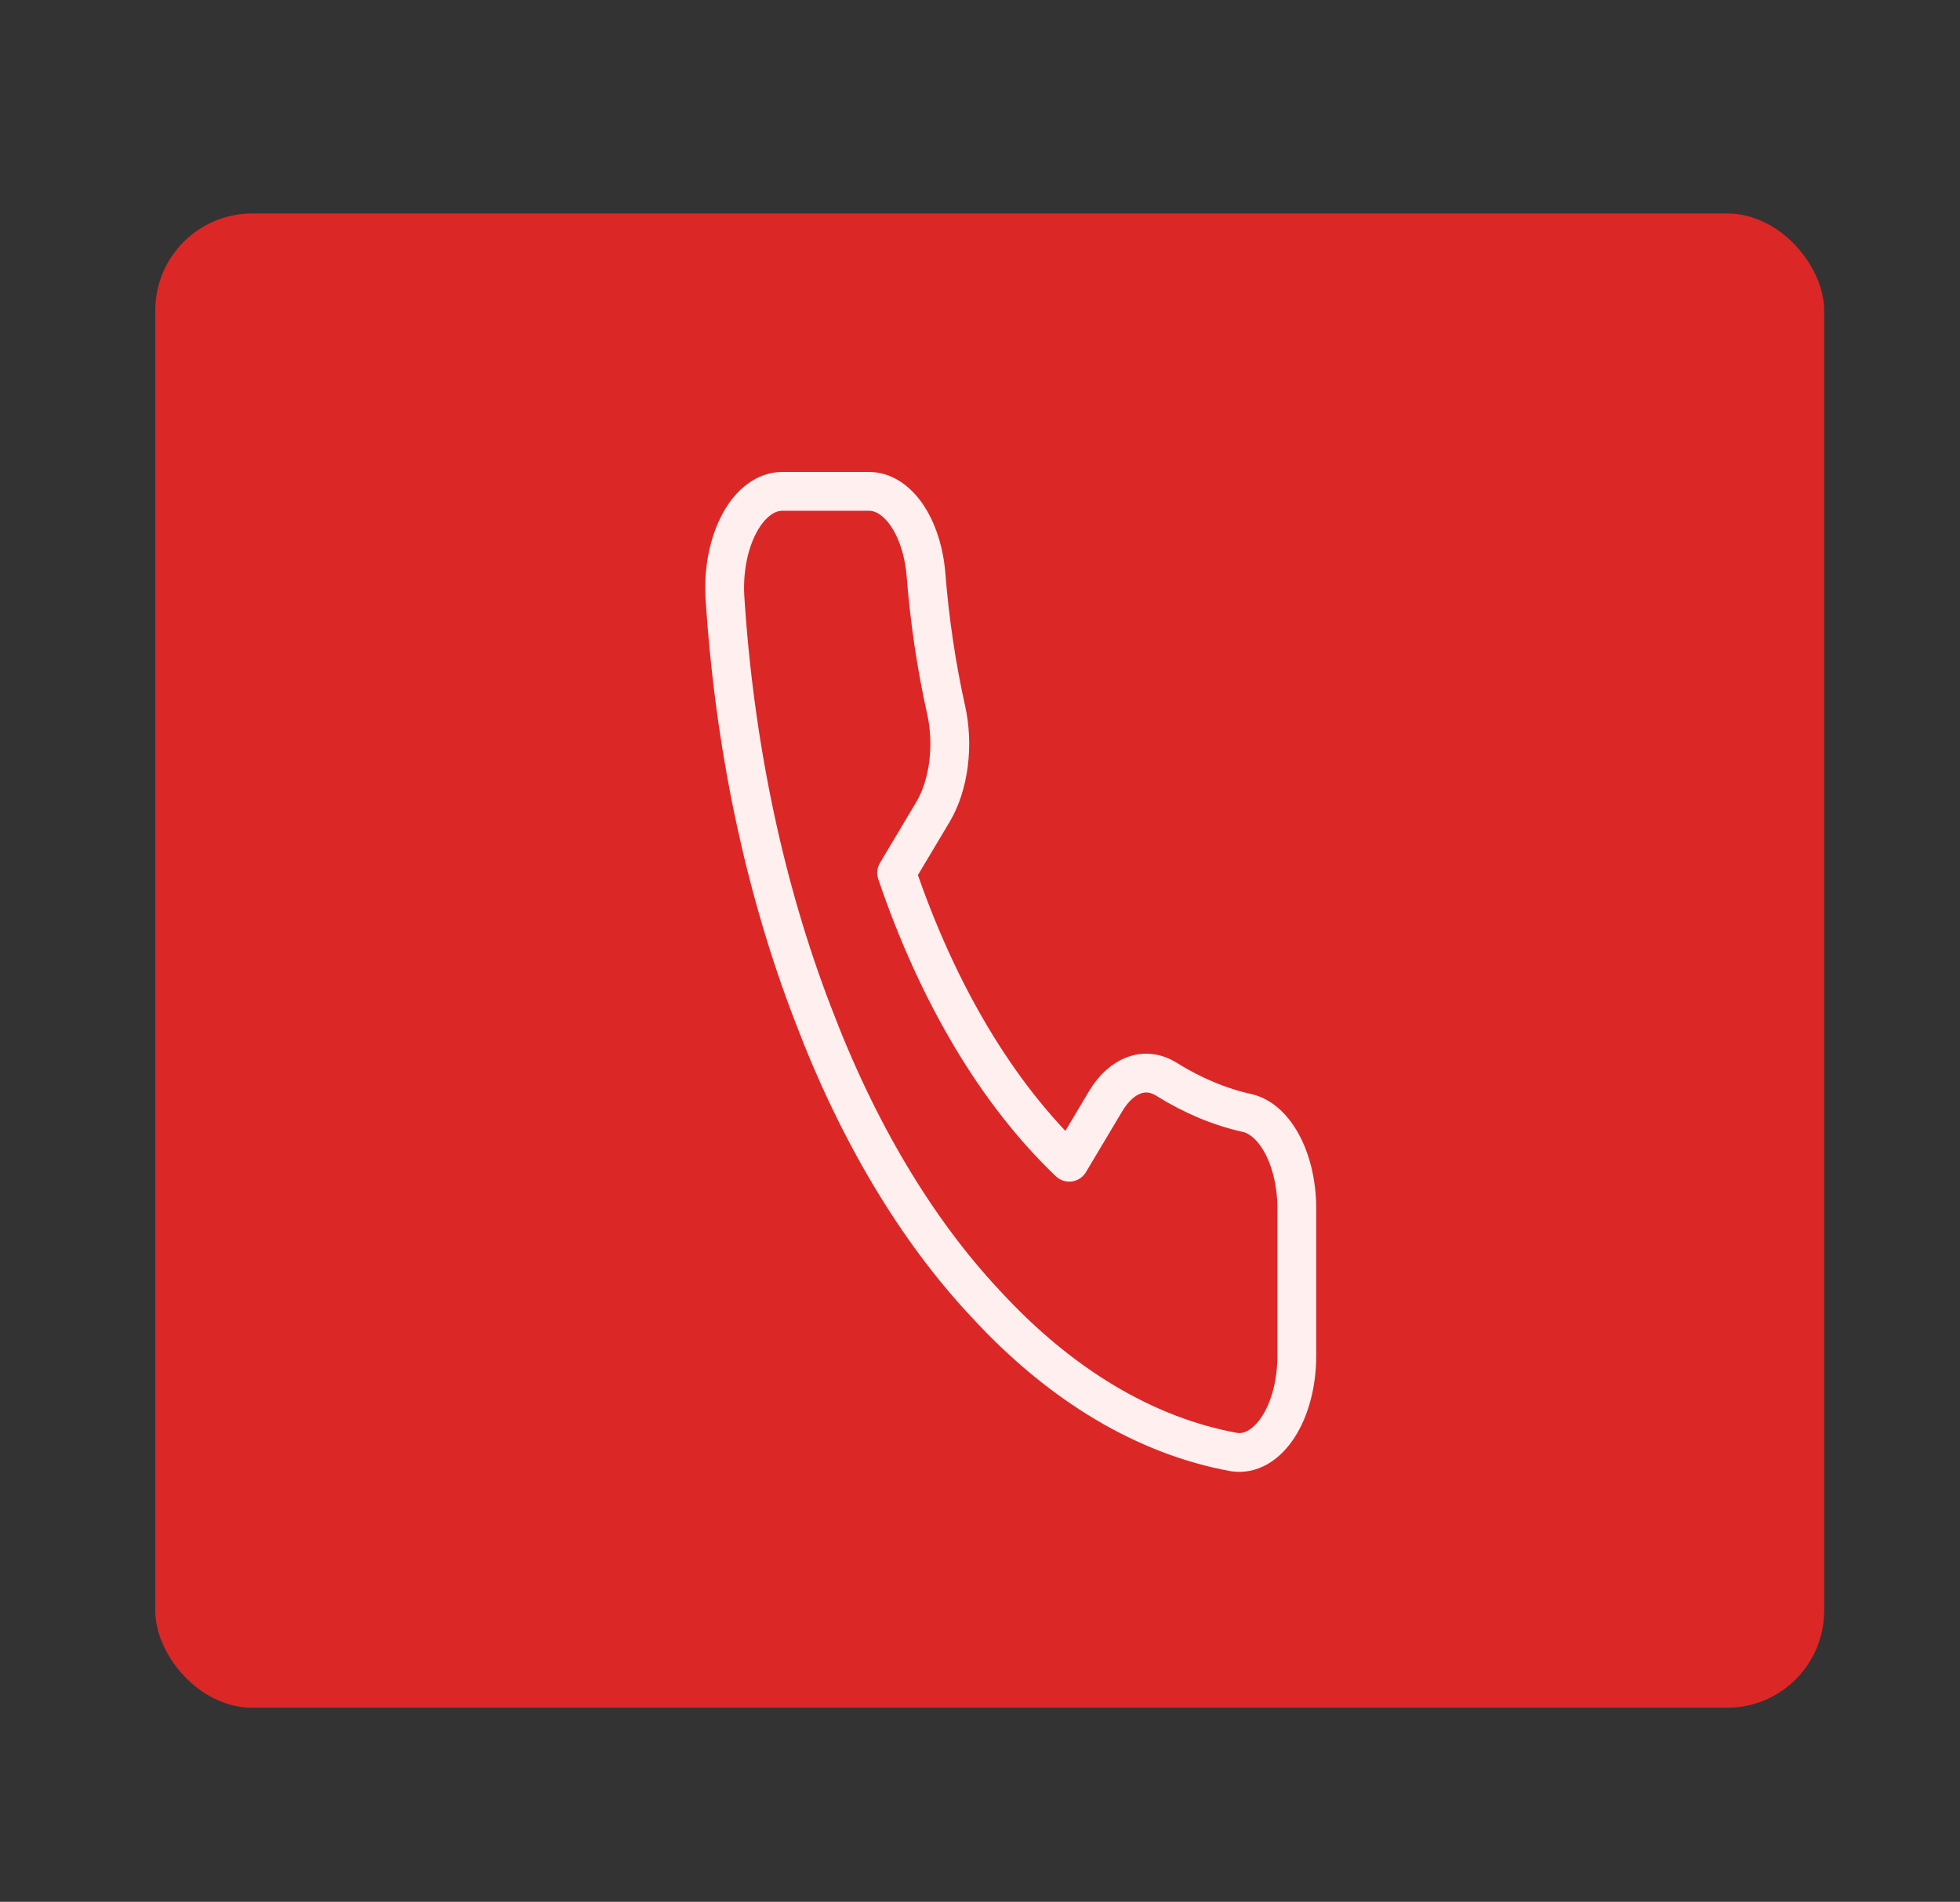
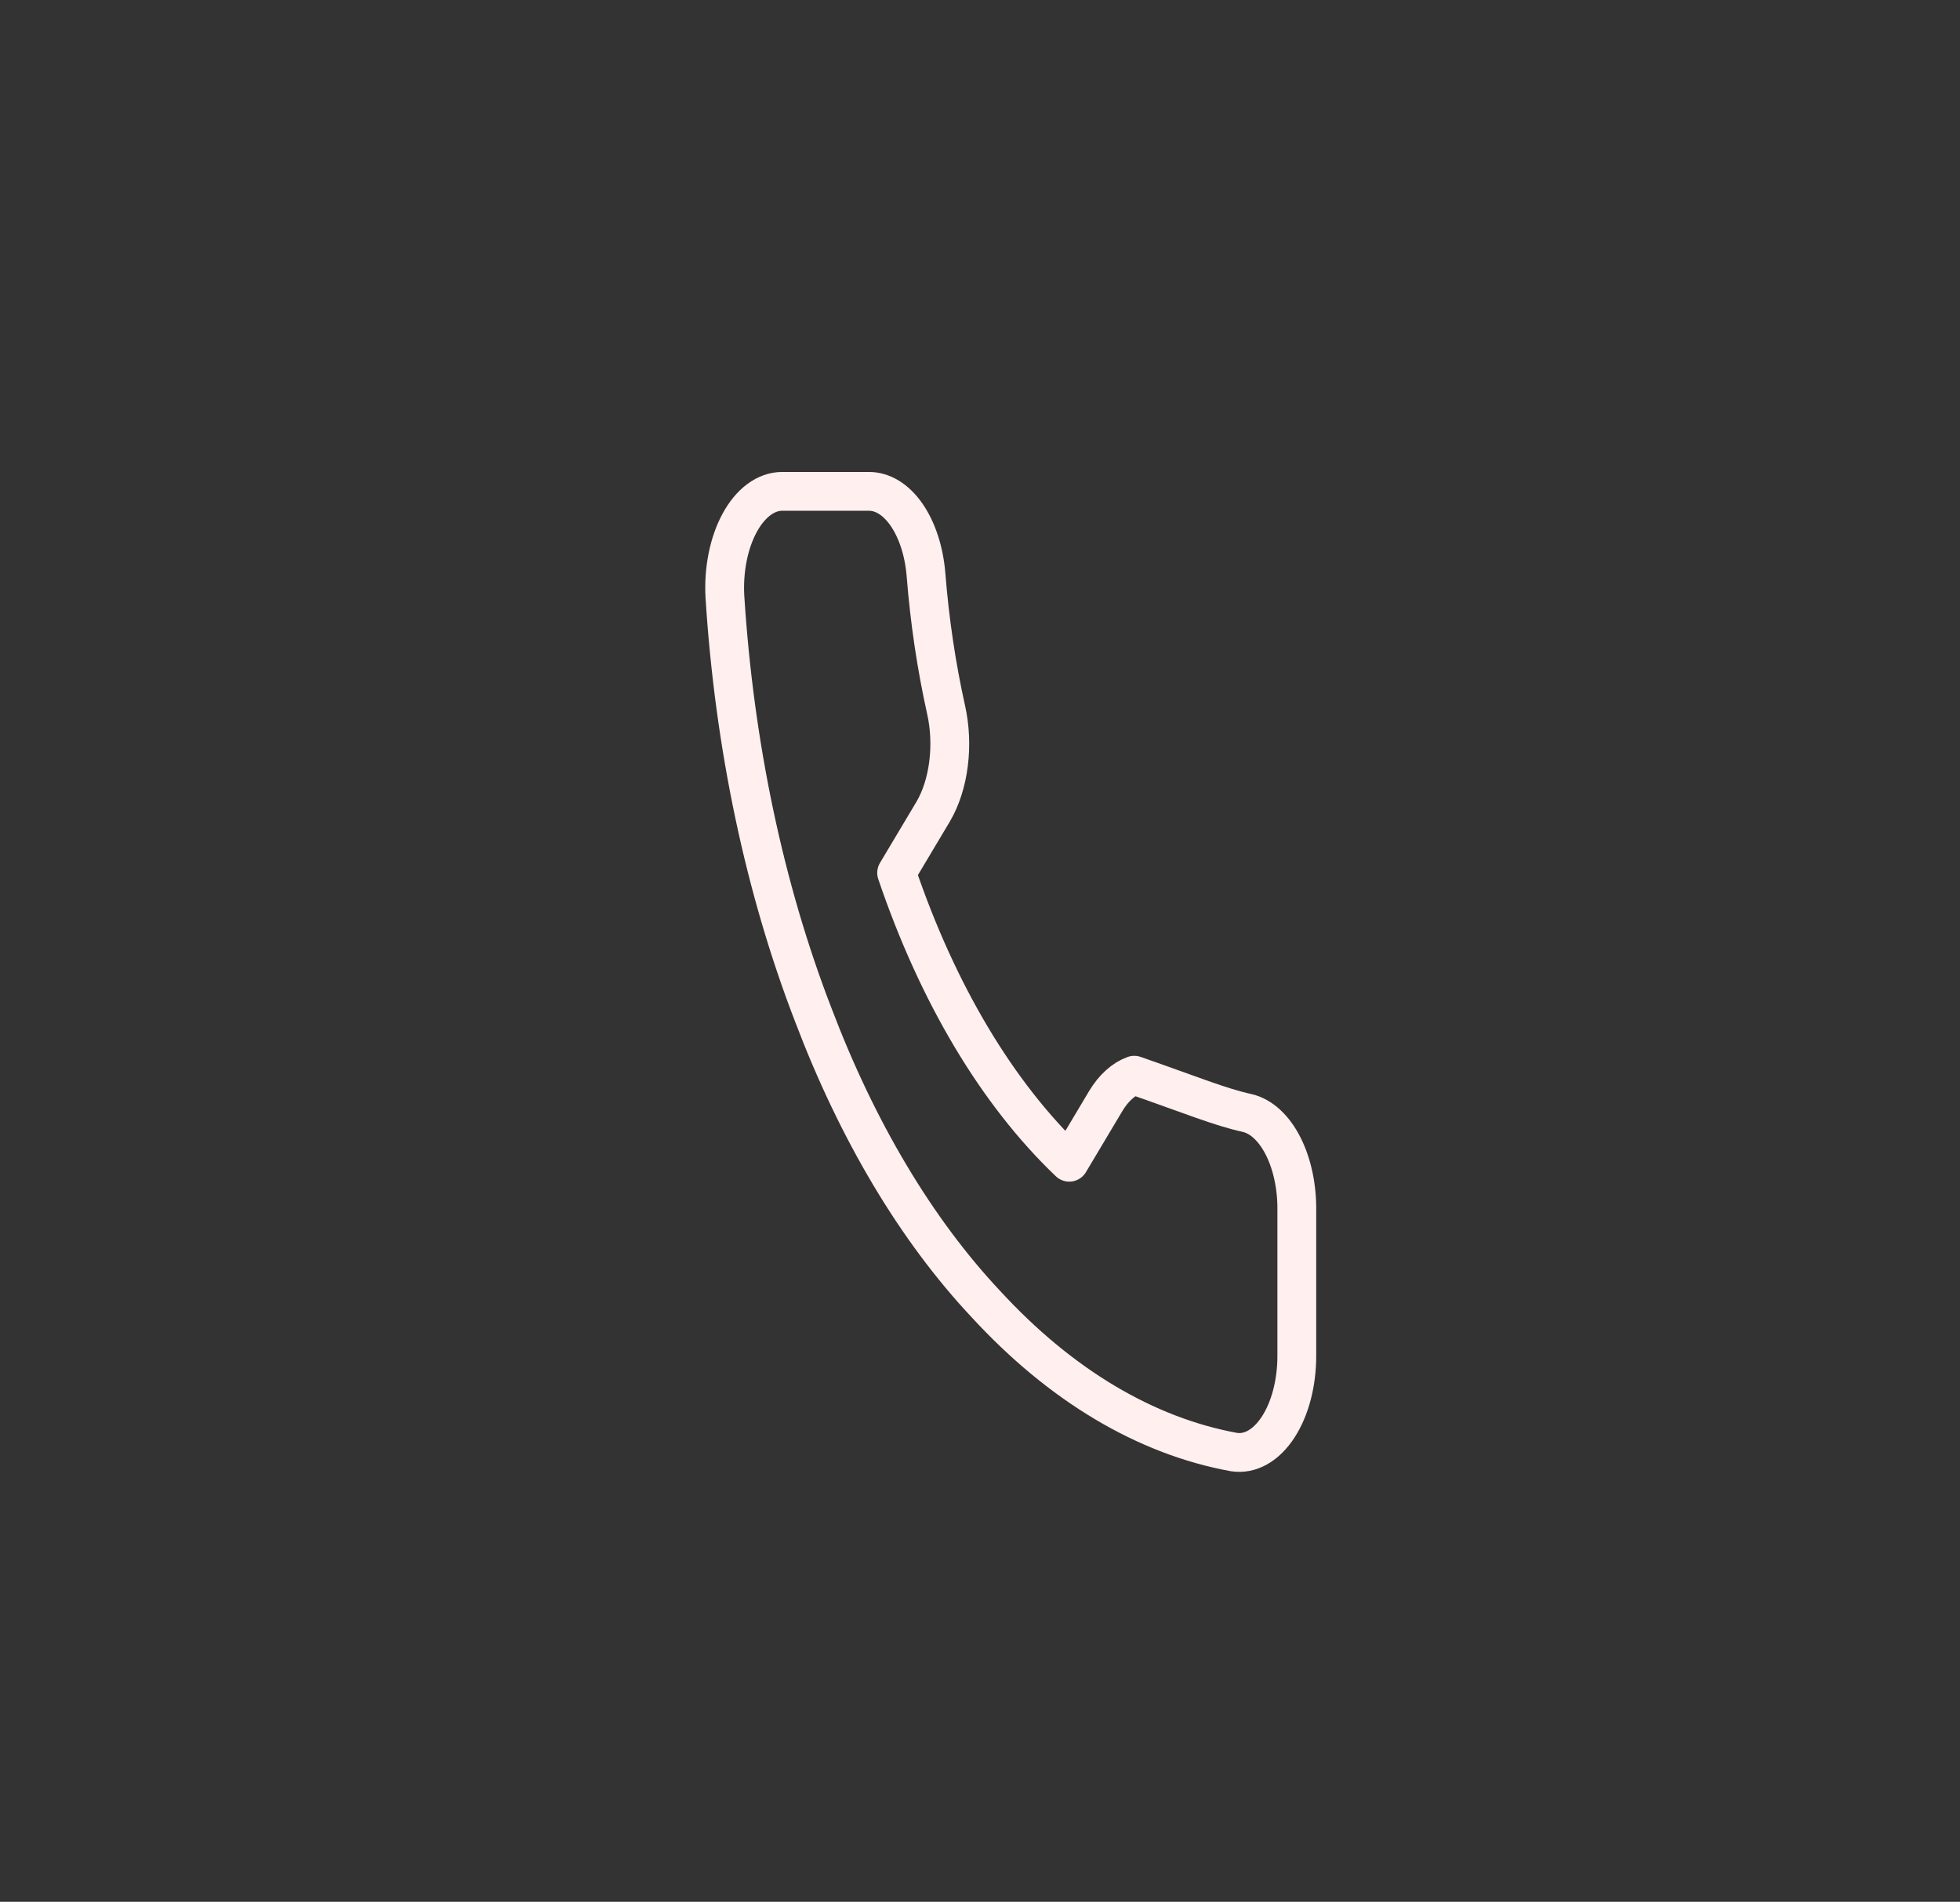
<svg xmlns="http://www.w3.org/2000/svg" width="101" height="98" viewBox="0 0 101 98" fill="none">
  <rect x="0" y="0" width="101" height="98" fill="#333333" stroke="none" />
-   <rect x="8" y="11" width="86" height="77" rx="5" fill="#DC2727" />
-   <path d="M66.825 62.4V69.856C66.827 70.548 66.742 71.233 66.577 71.867C66.412 72.501 66.169 73.07 65.865 73.538C65.56 74.006 65.201 74.362 64.81 74.584C64.419 74.806 64.005 74.888 63.593 74.826C59.032 73.995 54.65 71.382 50.8 67.196C47.218 63.381 44.181 58.289 41.905 52.285C39.399 45.801 37.84 38.419 37.354 30.737C37.317 30.05 37.365 29.358 37.497 28.704C37.628 28.05 37.839 27.449 38.117 26.939C38.394 26.429 38.732 26.022 39.109 25.743C39.485 25.465 39.892 25.32 40.304 25.32H44.751C45.471 25.308 46.168 25.735 46.714 26.521C47.259 27.308 47.615 28.4 47.716 29.594C47.904 31.98 48.252 34.323 48.754 36.578C48.953 37.467 48.996 38.434 48.878 39.364C48.76 40.293 48.485 41.146 48.087 41.822L46.204 44.978C48.314 51.2 51.387 56.352 55.099 59.89L56.982 56.733C57.385 56.065 57.894 55.605 58.448 55.406C59.002 55.208 59.579 55.281 60.11 55.615C61.455 56.456 62.852 57.04 64.275 57.355C64.996 57.525 65.653 58.133 66.123 59.063C66.593 59.993 66.843 61.181 66.825 62.4Z" stroke="#FFEFEF" stroke-width="2" stroke-linecap="round" stroke-linejoin="round" />
+   <path d="M66.825 62.4V69.856C66.827 70.548 66.742 71.233 66.577 71.867C66.412 72.501 66.169 73.07 65.865 73.538C65.56 74.006 65.201 74.362 64.81 74.584C64.419 74.806 64.005 74.888 63.593 74.826C59.032 73.995 54.65 71.382 50.8 67.196C47.218 63.381 44.181 58.289 41.905 52.285C39.399 45.801 37.84 38.419 37.354 30.737C37.317 30.05 37.365 29.358 37.497 28.704C37.628 28.05 37.839 27.449 38.117 26.939C38.394 26.429 38.732 26.022 39.109 25.743C39.485 25.465 39.892 25.32 40.304 25.32H44.751C45.471 25.308 46.168 25.735 46.714 26.521C47.259 27.308 47.615 28.4 47.716 29.594C47.904 31.98 48.252 34.323 48.754 36.578C48.953 37.467 48.996 38.434 48.878 39.364C48.76 40.293 48.485 41.146 48.087 41.822L46.204 44.978C48.314 51.2 51.387 56.352 55.099 59.89L56.982 56.733C57.385 56.065 57.894 55.605 58.448 55.406C61.455 56.456 62.852 57.04 64.275 57.355C64.996 57.525 65.653 58.133 66.123 59.063C66.593 59.993 66.843 61.181 66.825 62.4Z" stroke="#FFEFEF" stroke-width="2" stroke-linecap="round" stroke-linejoin="round" />
</svg>